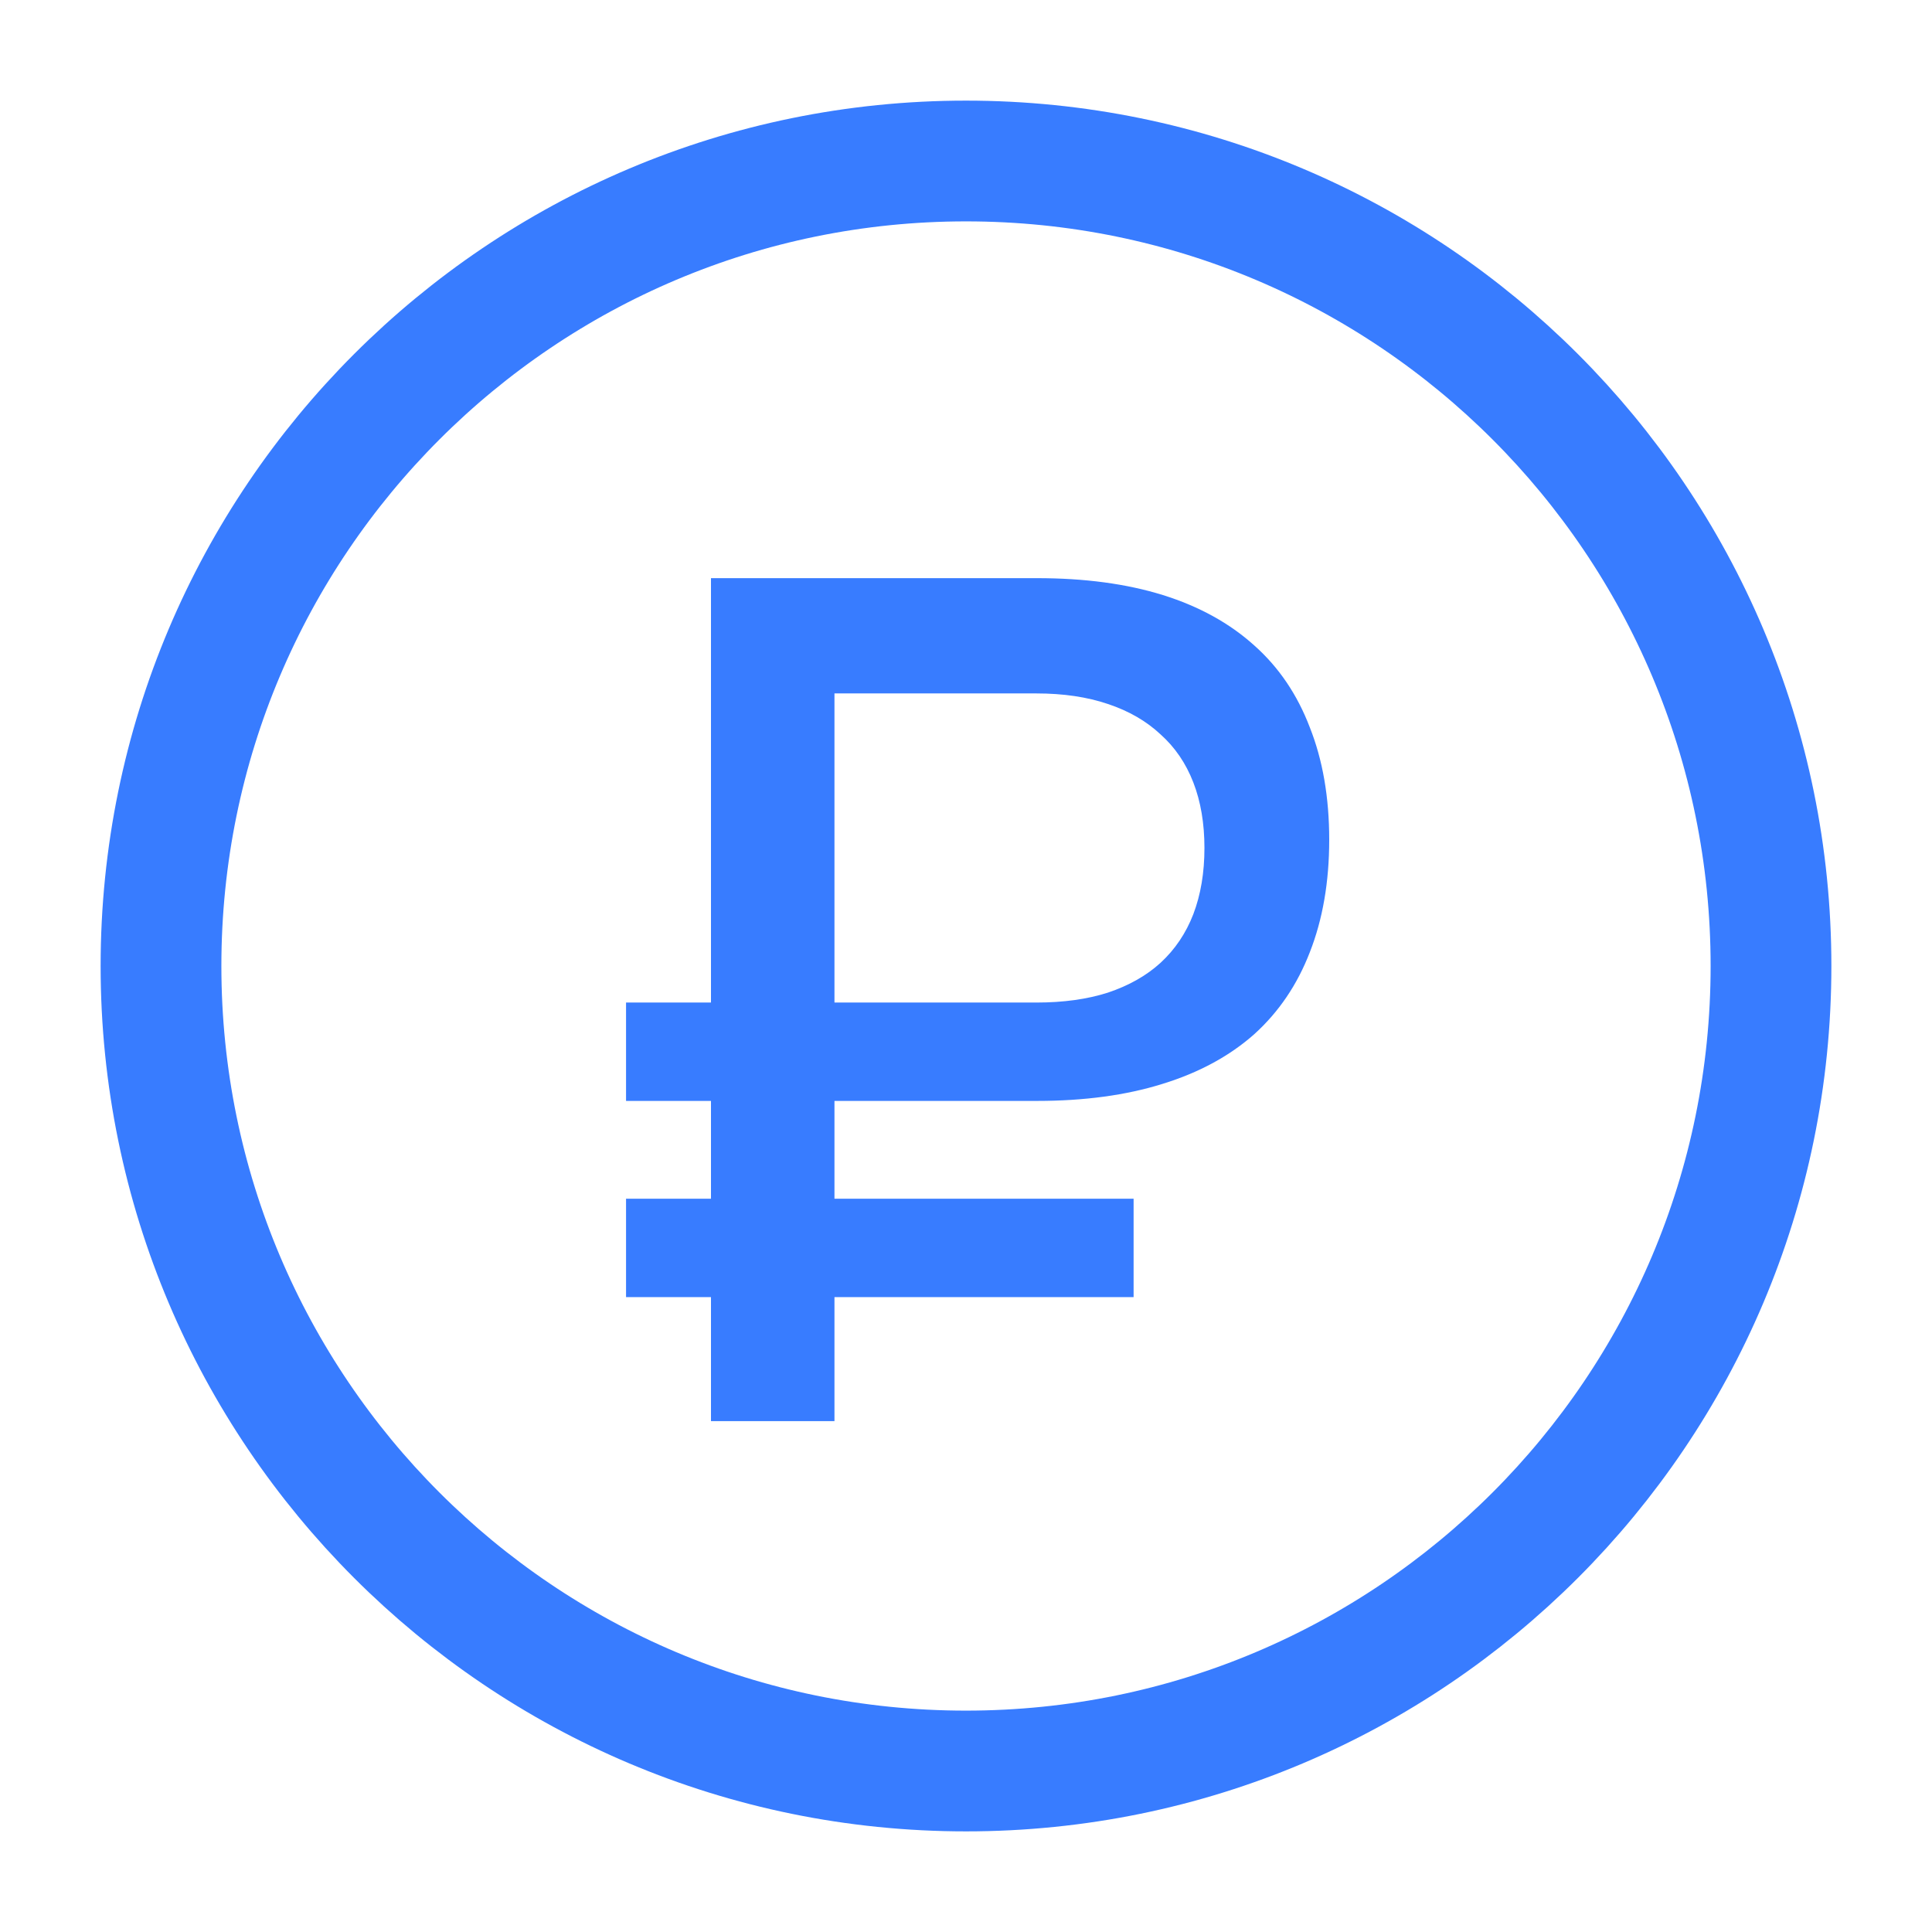
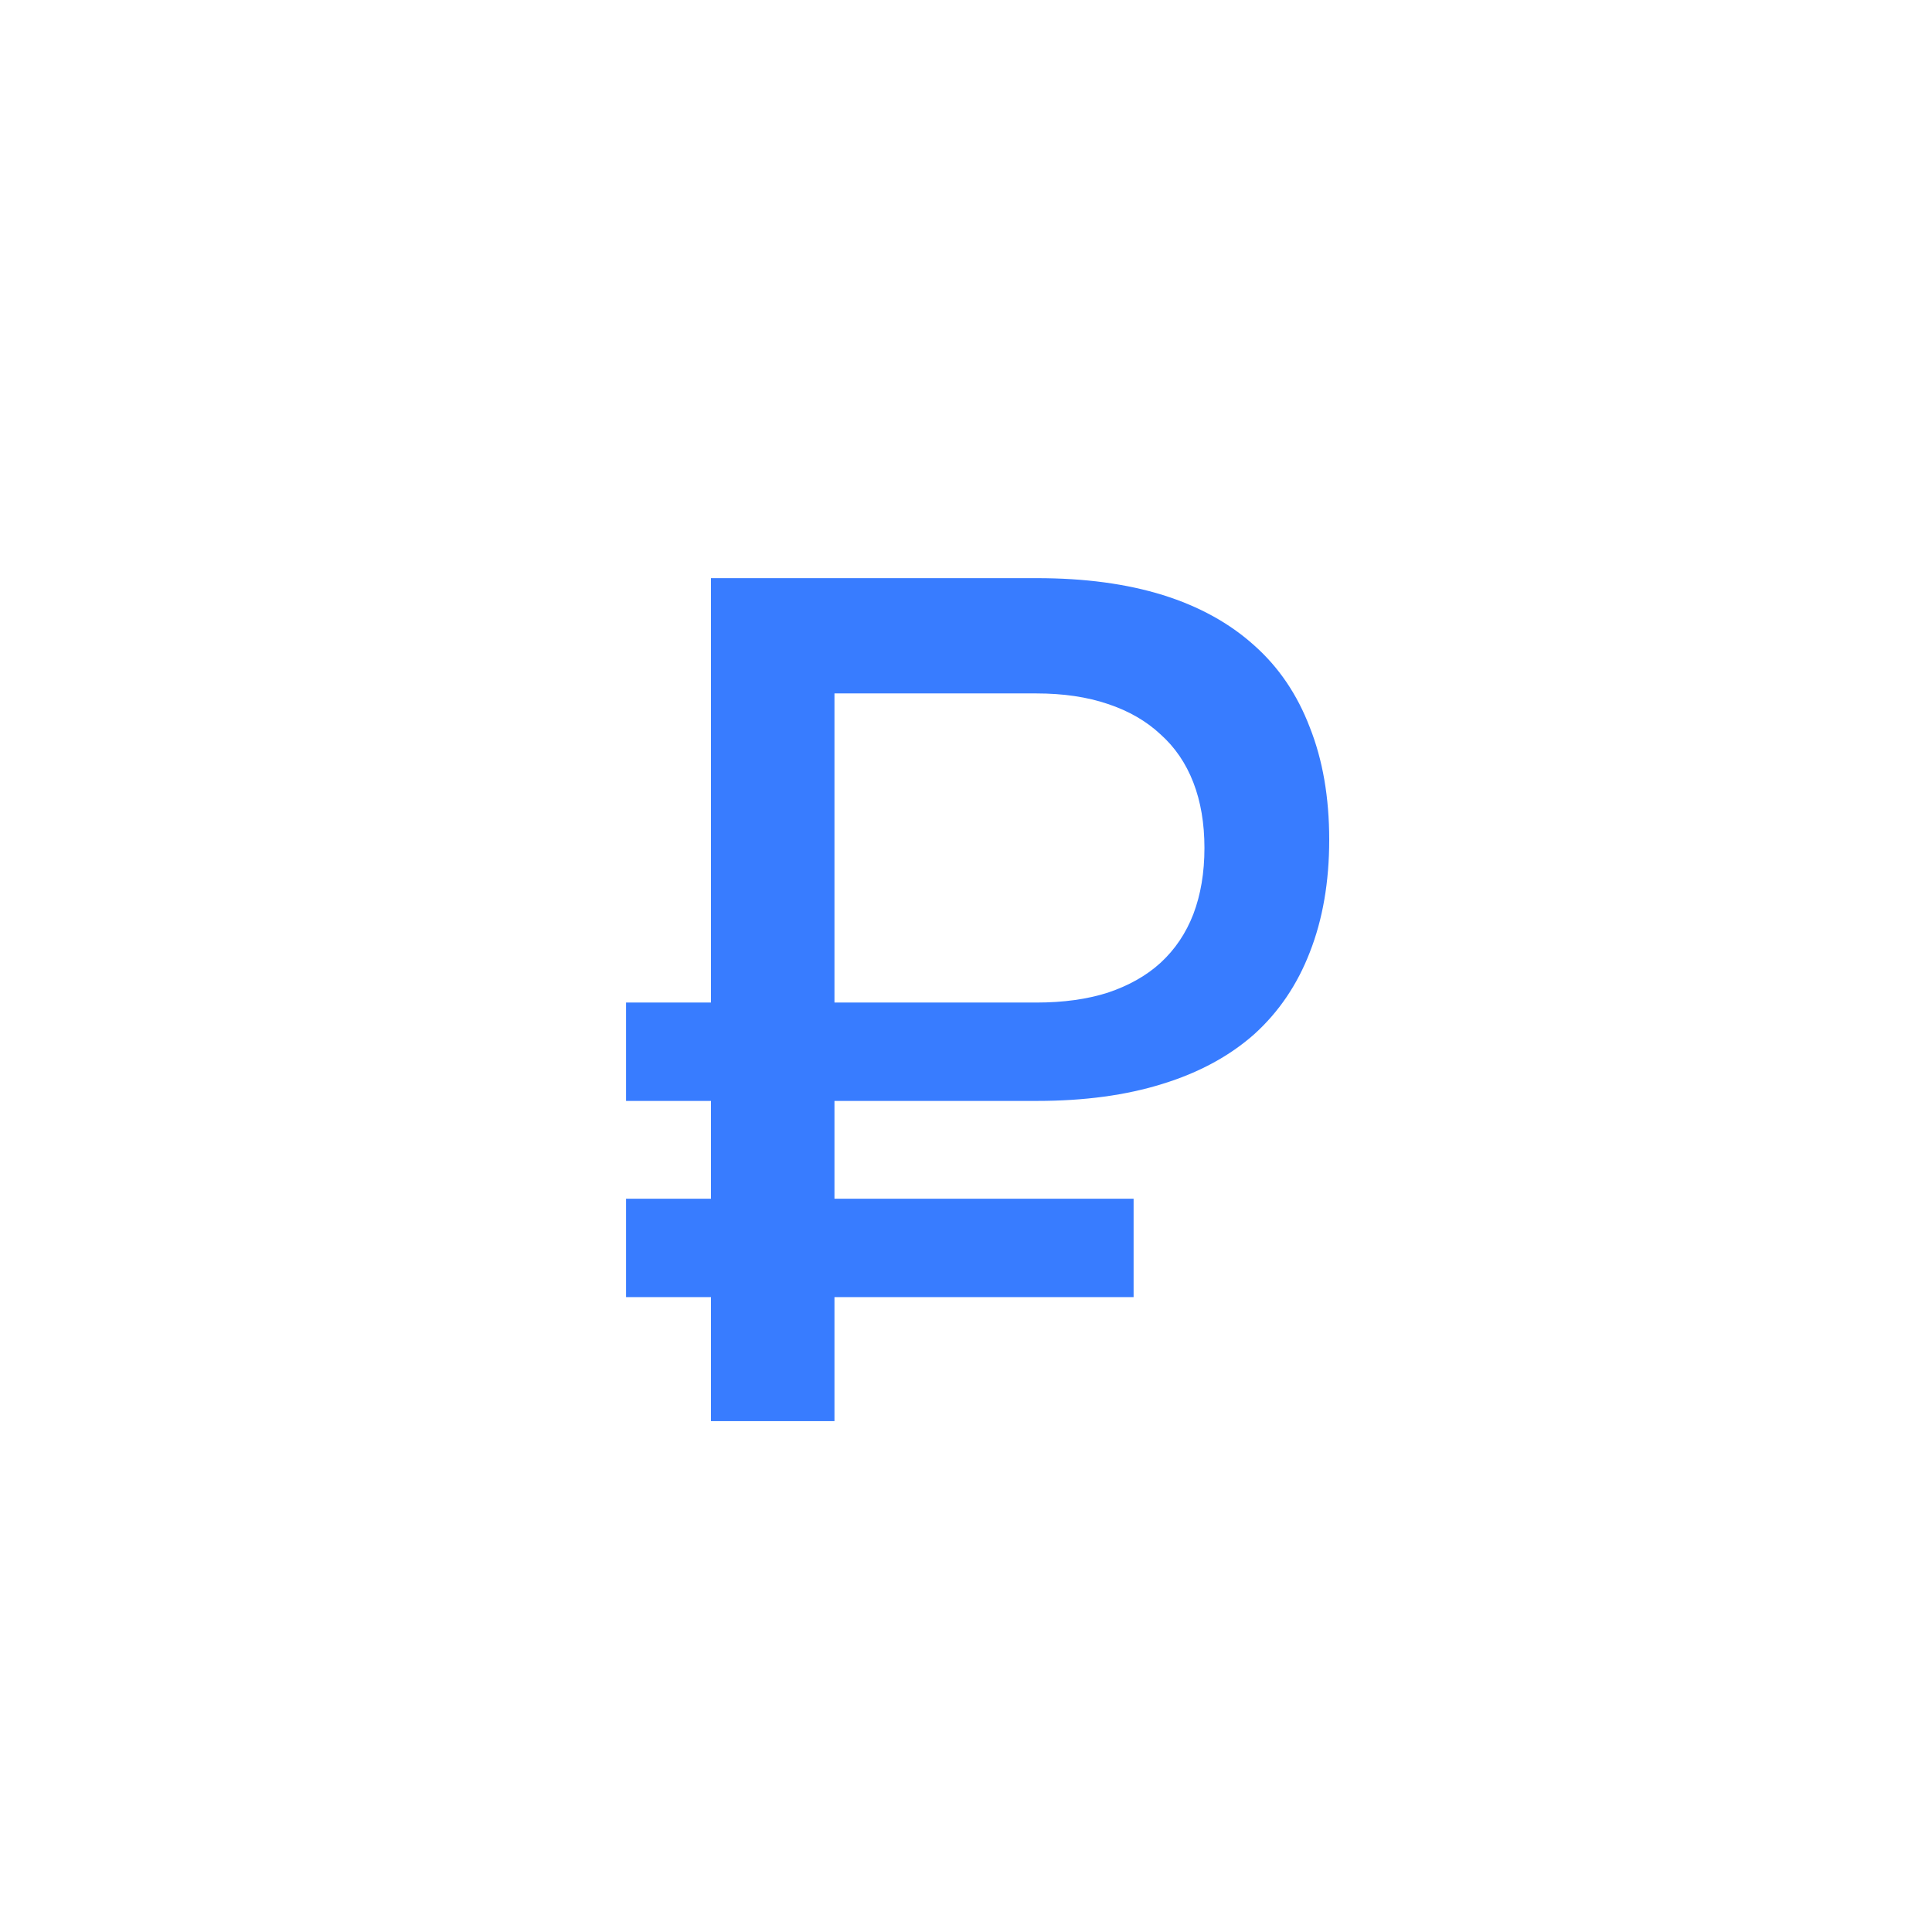
<svg xmlns="http://www.w3.org/2000/svg" width="24" height="24" viewBox="0 0 24 24" fill="none">
  <path d="M8.832 17.654V13.676H7.777V12.454H8.832V7.182H12.882C13.474 7.182 13.995 7.252 14.446 7.392C14.897 7.533 15.275 7.742 15.581 8.018C15.886 8.289 16.116 8.629 16.271 9.036C16.431 9.439 16.512 9.904 16.512 10.432C16.512 10.956 16.431 11.422 16.271 11.829C16.116 12.231 15.886 12.571 15.581 12.847C15.275 13.118 14.895 13.325 14.439 13.465C13.988 13.606 13.469 13.676 12.882 13.676H10.366V17.654H8.832ZM10.366 8.614V12.454H12.875C13.21 12.454 13.505 12.413 13.762 12.331C14.024 12.243 14.242 12.12 14.417 11.96C14.596 11.795 14.732 11.594 14.824 11.356C14.916 11.114 14.962 10.84 14.962 10.534C14.962 10.229 14.916 9.957 14.824 9.72C14.732 9.482 14.596 9.283 14.417 9.123C14.242 8.959 14.024 8.832 13.762 8.745C13.505 8.658 13.21 8.614 12.875 8.614H10.366ZM7.777 14.891H14.082V16.113H7.777V14.891Z" fill="#387CFF" />
-   <path d="M12 22C17.523 22 22 17.523 22 12C22 6.477 17.523 2 12 2C6.477 2 2 6.477 2 12C2 17.523 6.477 22 12 22Z" stroke="#387CFF" stroke-width="1.5" stroke-linecap="round" stroke-linejoin="round" />
</svg>